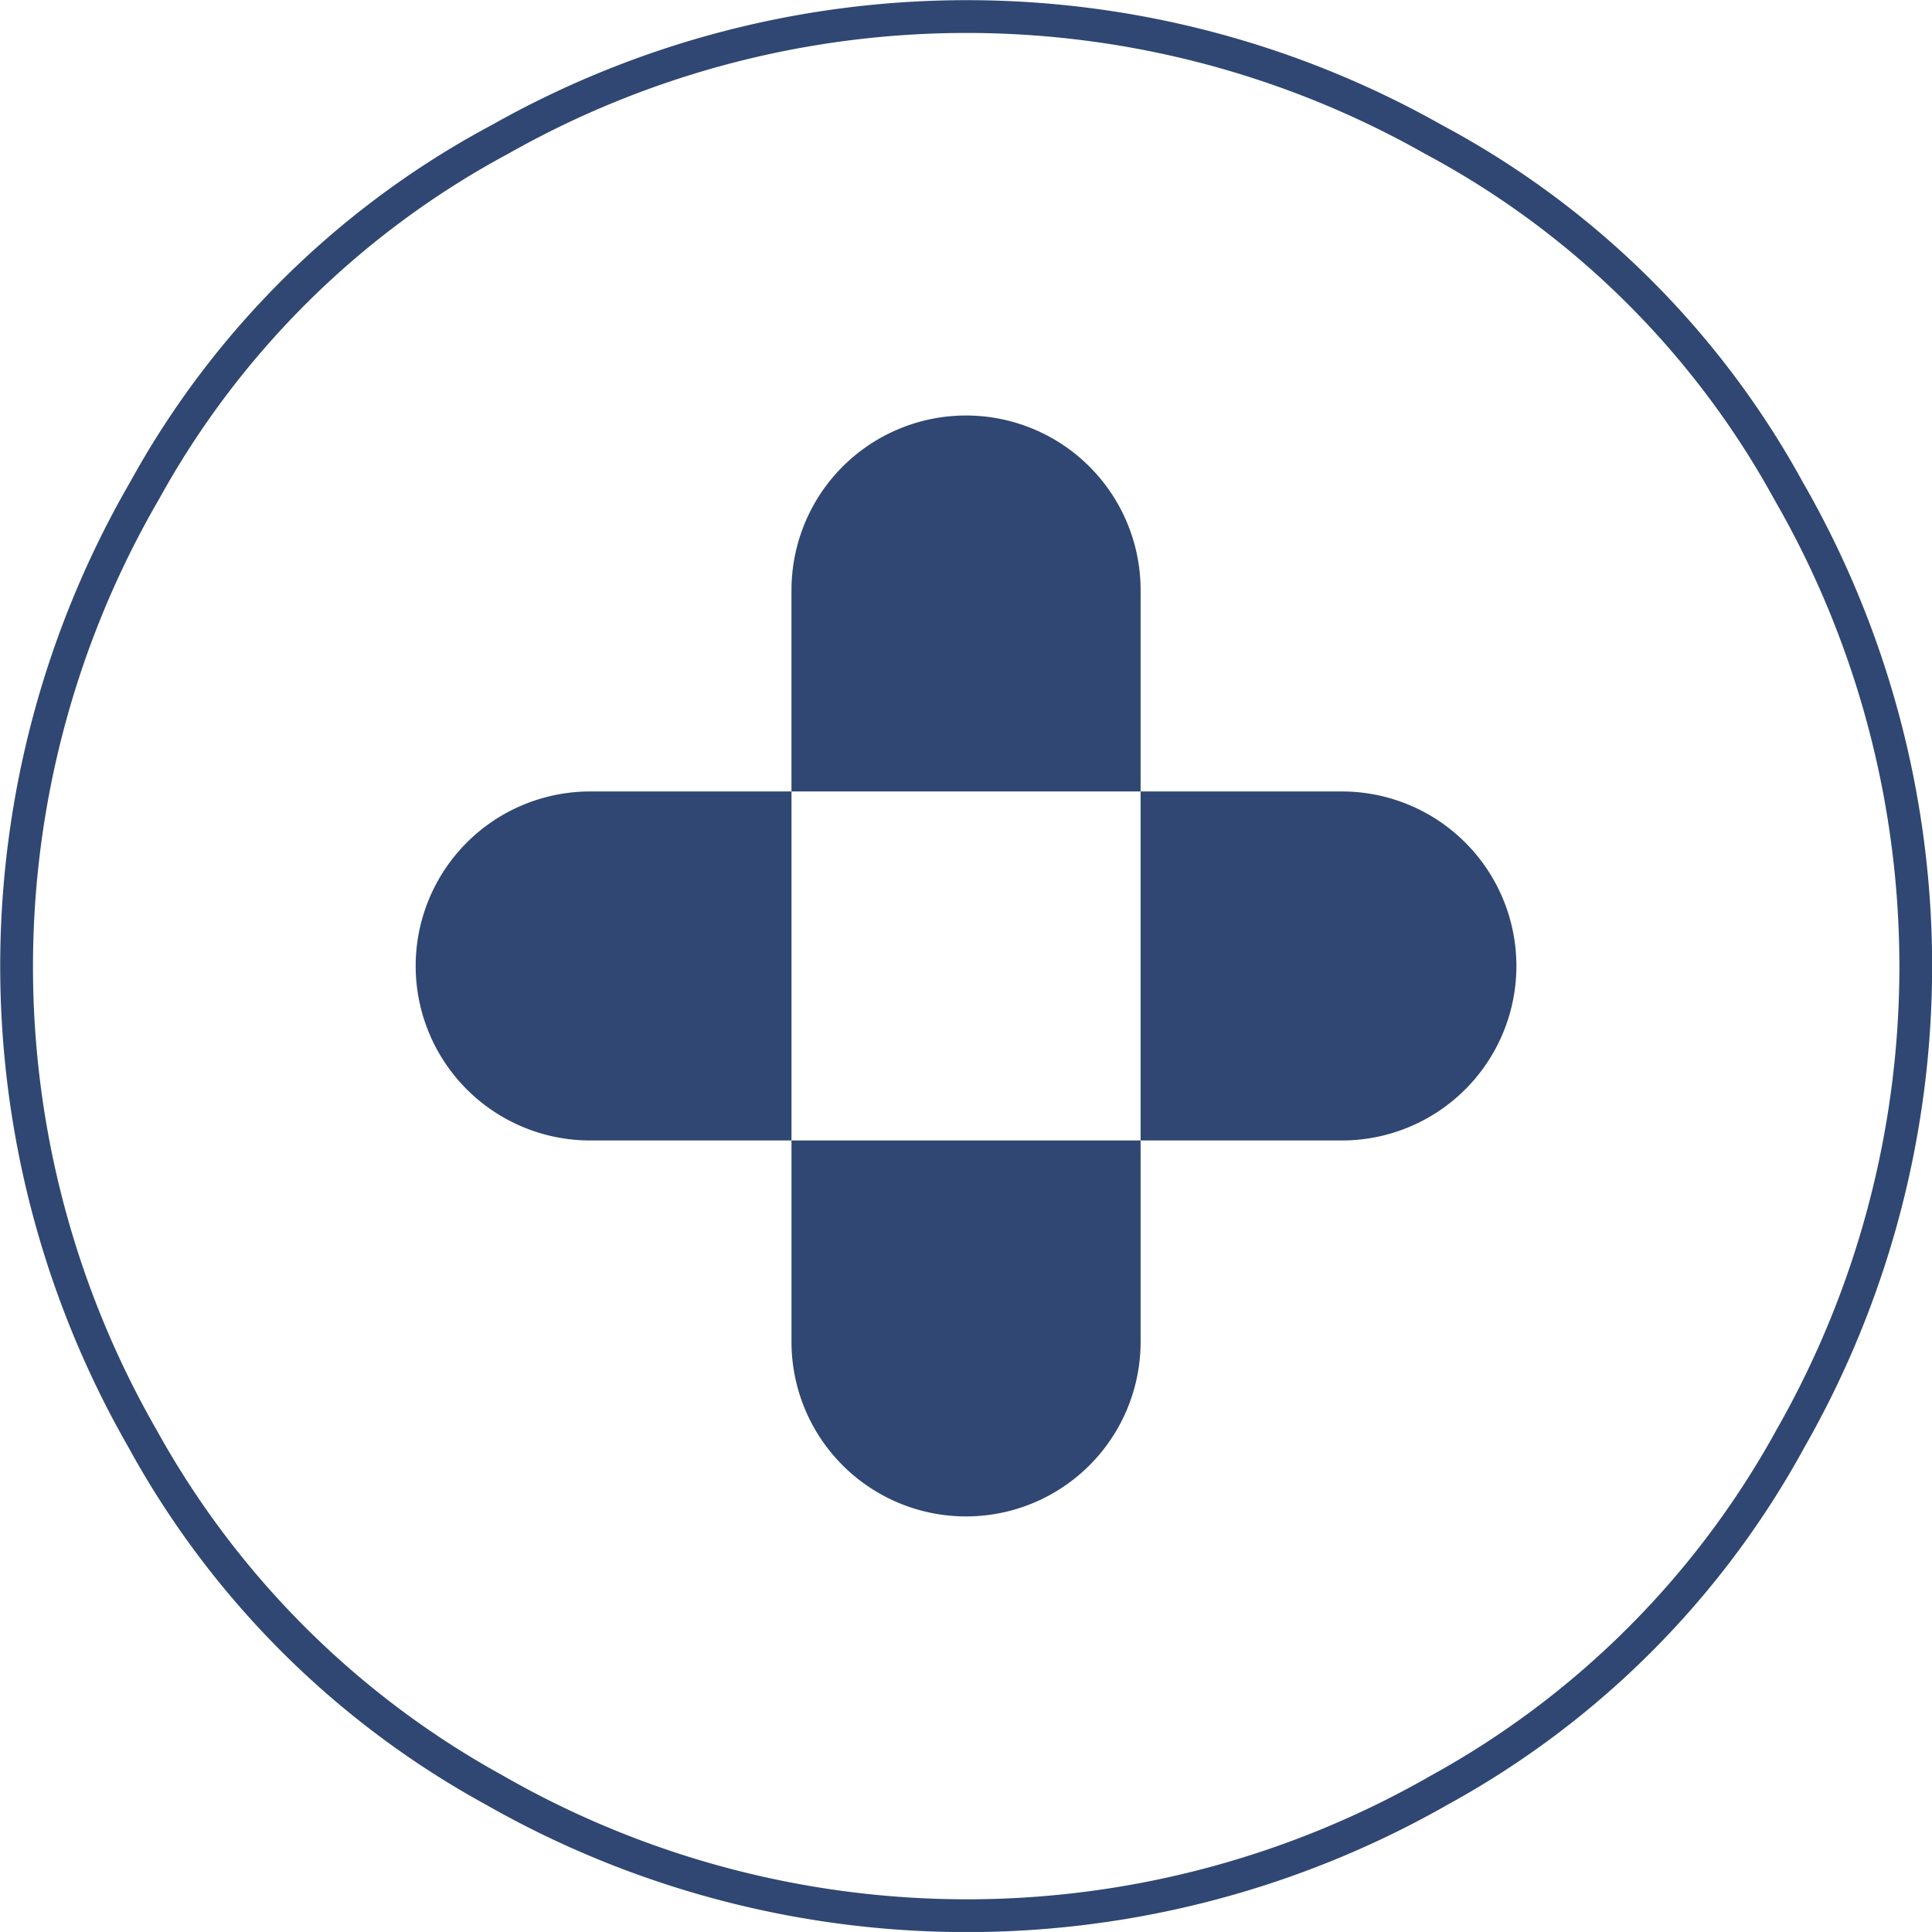
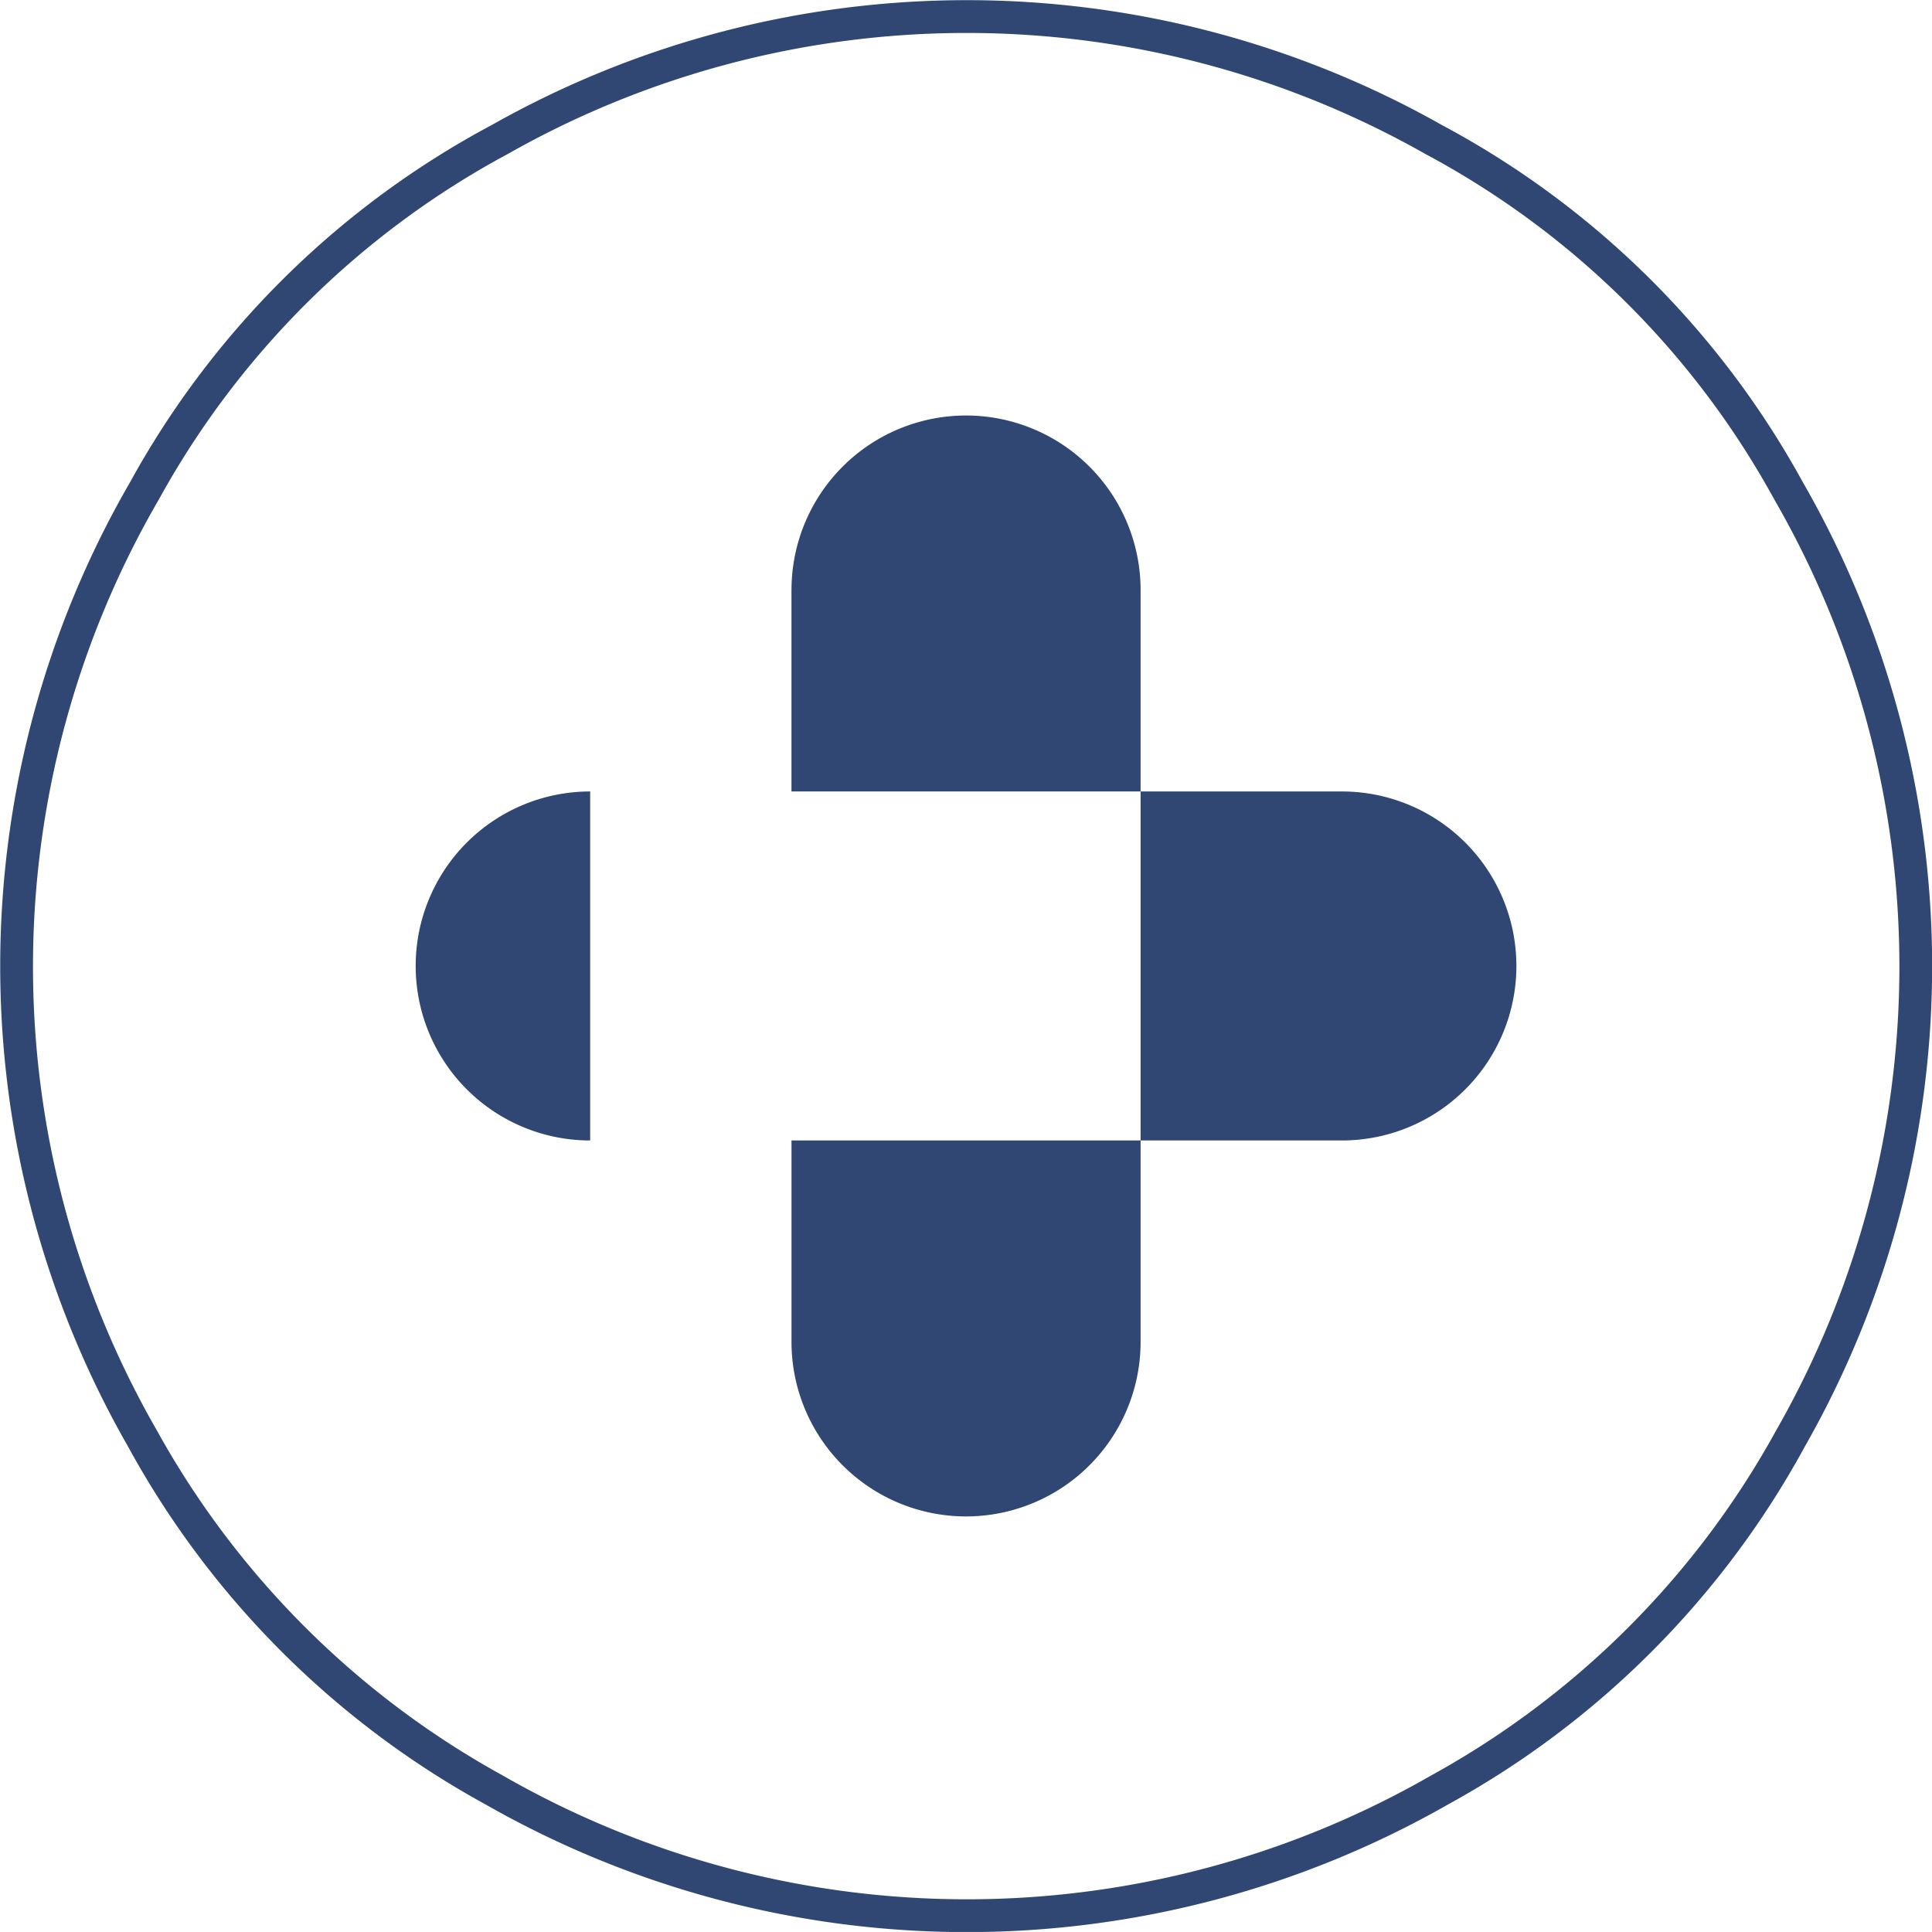
<svg xmlns="http://www.w3.org/2000/svg" width="121.344" height="121.34" viewBox="0 0 121.344 121.34">
  <defs>
    <style>
      .cls-1 {
        fill: #2f4772;
        fill-rule: evenodd;
      }
    </style>
  </defs>
-   <path id="icon-1" class="cls-1" d="M354.41,3752.37a56.362,56.362,0,0,1-22.43,22.48,60.984,60.984,0,0,1-60.39,0,56.515,56.515,0,0,1-22.477-22.48,60.714,60.714,0,0,1,.121-60.59,55.97,55.97,0,0,1,22.718-22.43,60.681,60.681,0,0,1,59.666,0,55.829,55.829,0,0,1,22.672,22.43A60.939,60.939,0,0,1,354.41,3752.37Zm-1.92-59.52a54.011,54.011,0,0,0-21.925-21.69,58.416,58.416,0,0,0-57.59,0,54.375,54.375,0,0,0-21.924,21.69,58.41,58.41,0,0,0-.148,58.47,55.275,55.275,0,0,0,21.747,21.7,58.538,58.538,0,0,0,58.286,0,54.9,54.9,0,0,0,21.693-21.7A58.7,58.7,0,0,0,352.49,3692.85Zm-27.148,40.28H312.7v-21.92h12.644A10.96,10.96,0,1,1,325.342,3733.13ZM312.7,3745.78a10.963,10.963,0,0,1-21.926,0v-12.65H312.7v12.65Zm-34.57-12.65a10.96,10.96,0,1,1,0-21.92h12.644v21.92H278.128Zm12.644-34.57a10.963,10.963,0,0,1,21.926,0v12.65H290.772v-12.65Z" transform="translate(-241.062 -3661.5)" />
+   <path id="icon-1" class="cls-1" d="M354.41,3752.37a56.362,56.362,0,0,1-22.43,22.48,60.984,60.984,0,0,1-60.39,0,56.515,56.515,0,0,1-22.477-22.48,60.714,60.714,0,0,1,.121-60.59,55.97,55.97,0,0,1,22.718-22.43,60.681,60.681,0,0,1,59.666,0,55.829,55.829,0,0,1,22.672,22.43A60.939,60.939,0,0,1,354.41,3752.37Zm-1.92-59.52a54.011,54.011,0,0,0-21.925-21.69,58.416,58.416,0,0,0-57.59,0,54.375,54.375,0,0,0-21.924,21.69,58.41,58.41,0,0,0-.148,58.47,55.275,55.275,0,0,0,21.747,21.7,58.538,58.538,0,0,0,58.286,0,54.9,54.9,0,0,0,21.693-21.7A58.7,58.7,0,0,0,352.49,3692.85Zm-27.148,40.28H312.7v-21.92h12.644A10.96,10.96,0,1,1,325.342,3733.13ZM312.7,3745.78a10.963,10.963,0,0,1-21.926,0v-12.65H312.7v12.65Zm-34.57-12.65a10.96,10.96,0,1,1,0-21.92v21.92H278.128Zm12.644-34.57a10.963,10.963,0,0,1,21.926,0v12.65H290.772v-12.65Z" transform="translate(-241.062 -3661.5)" />
</svg>